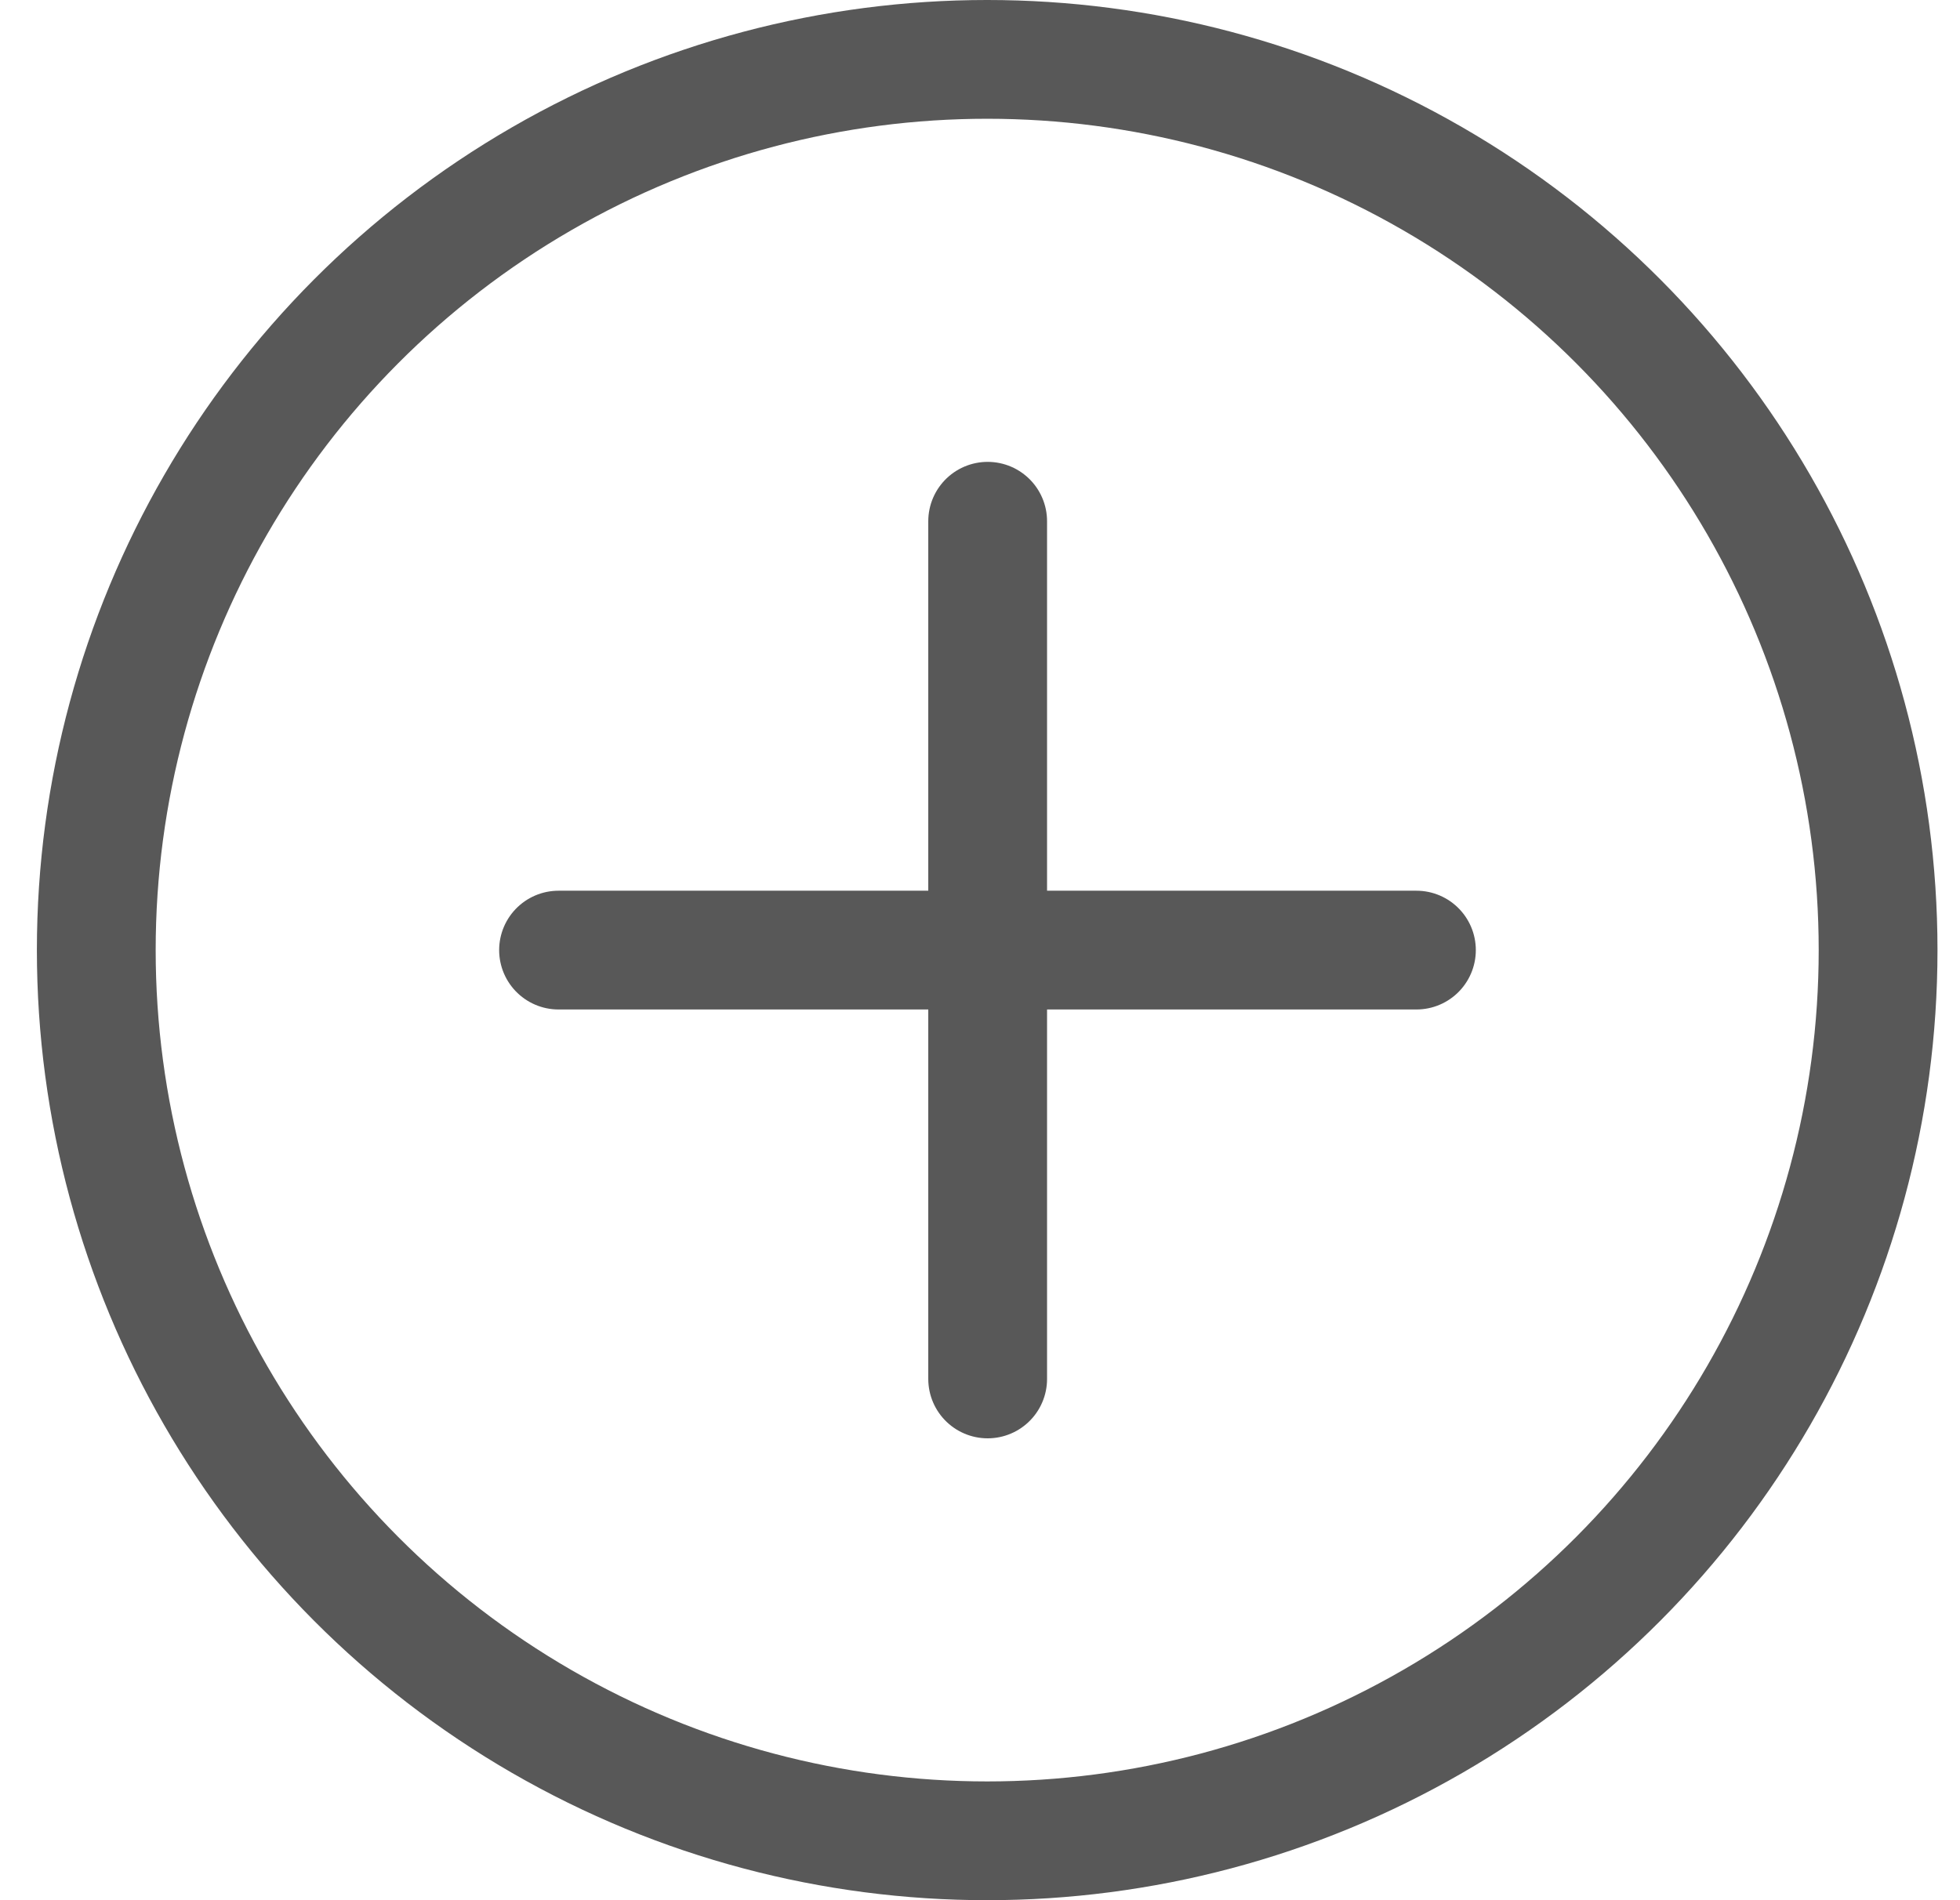
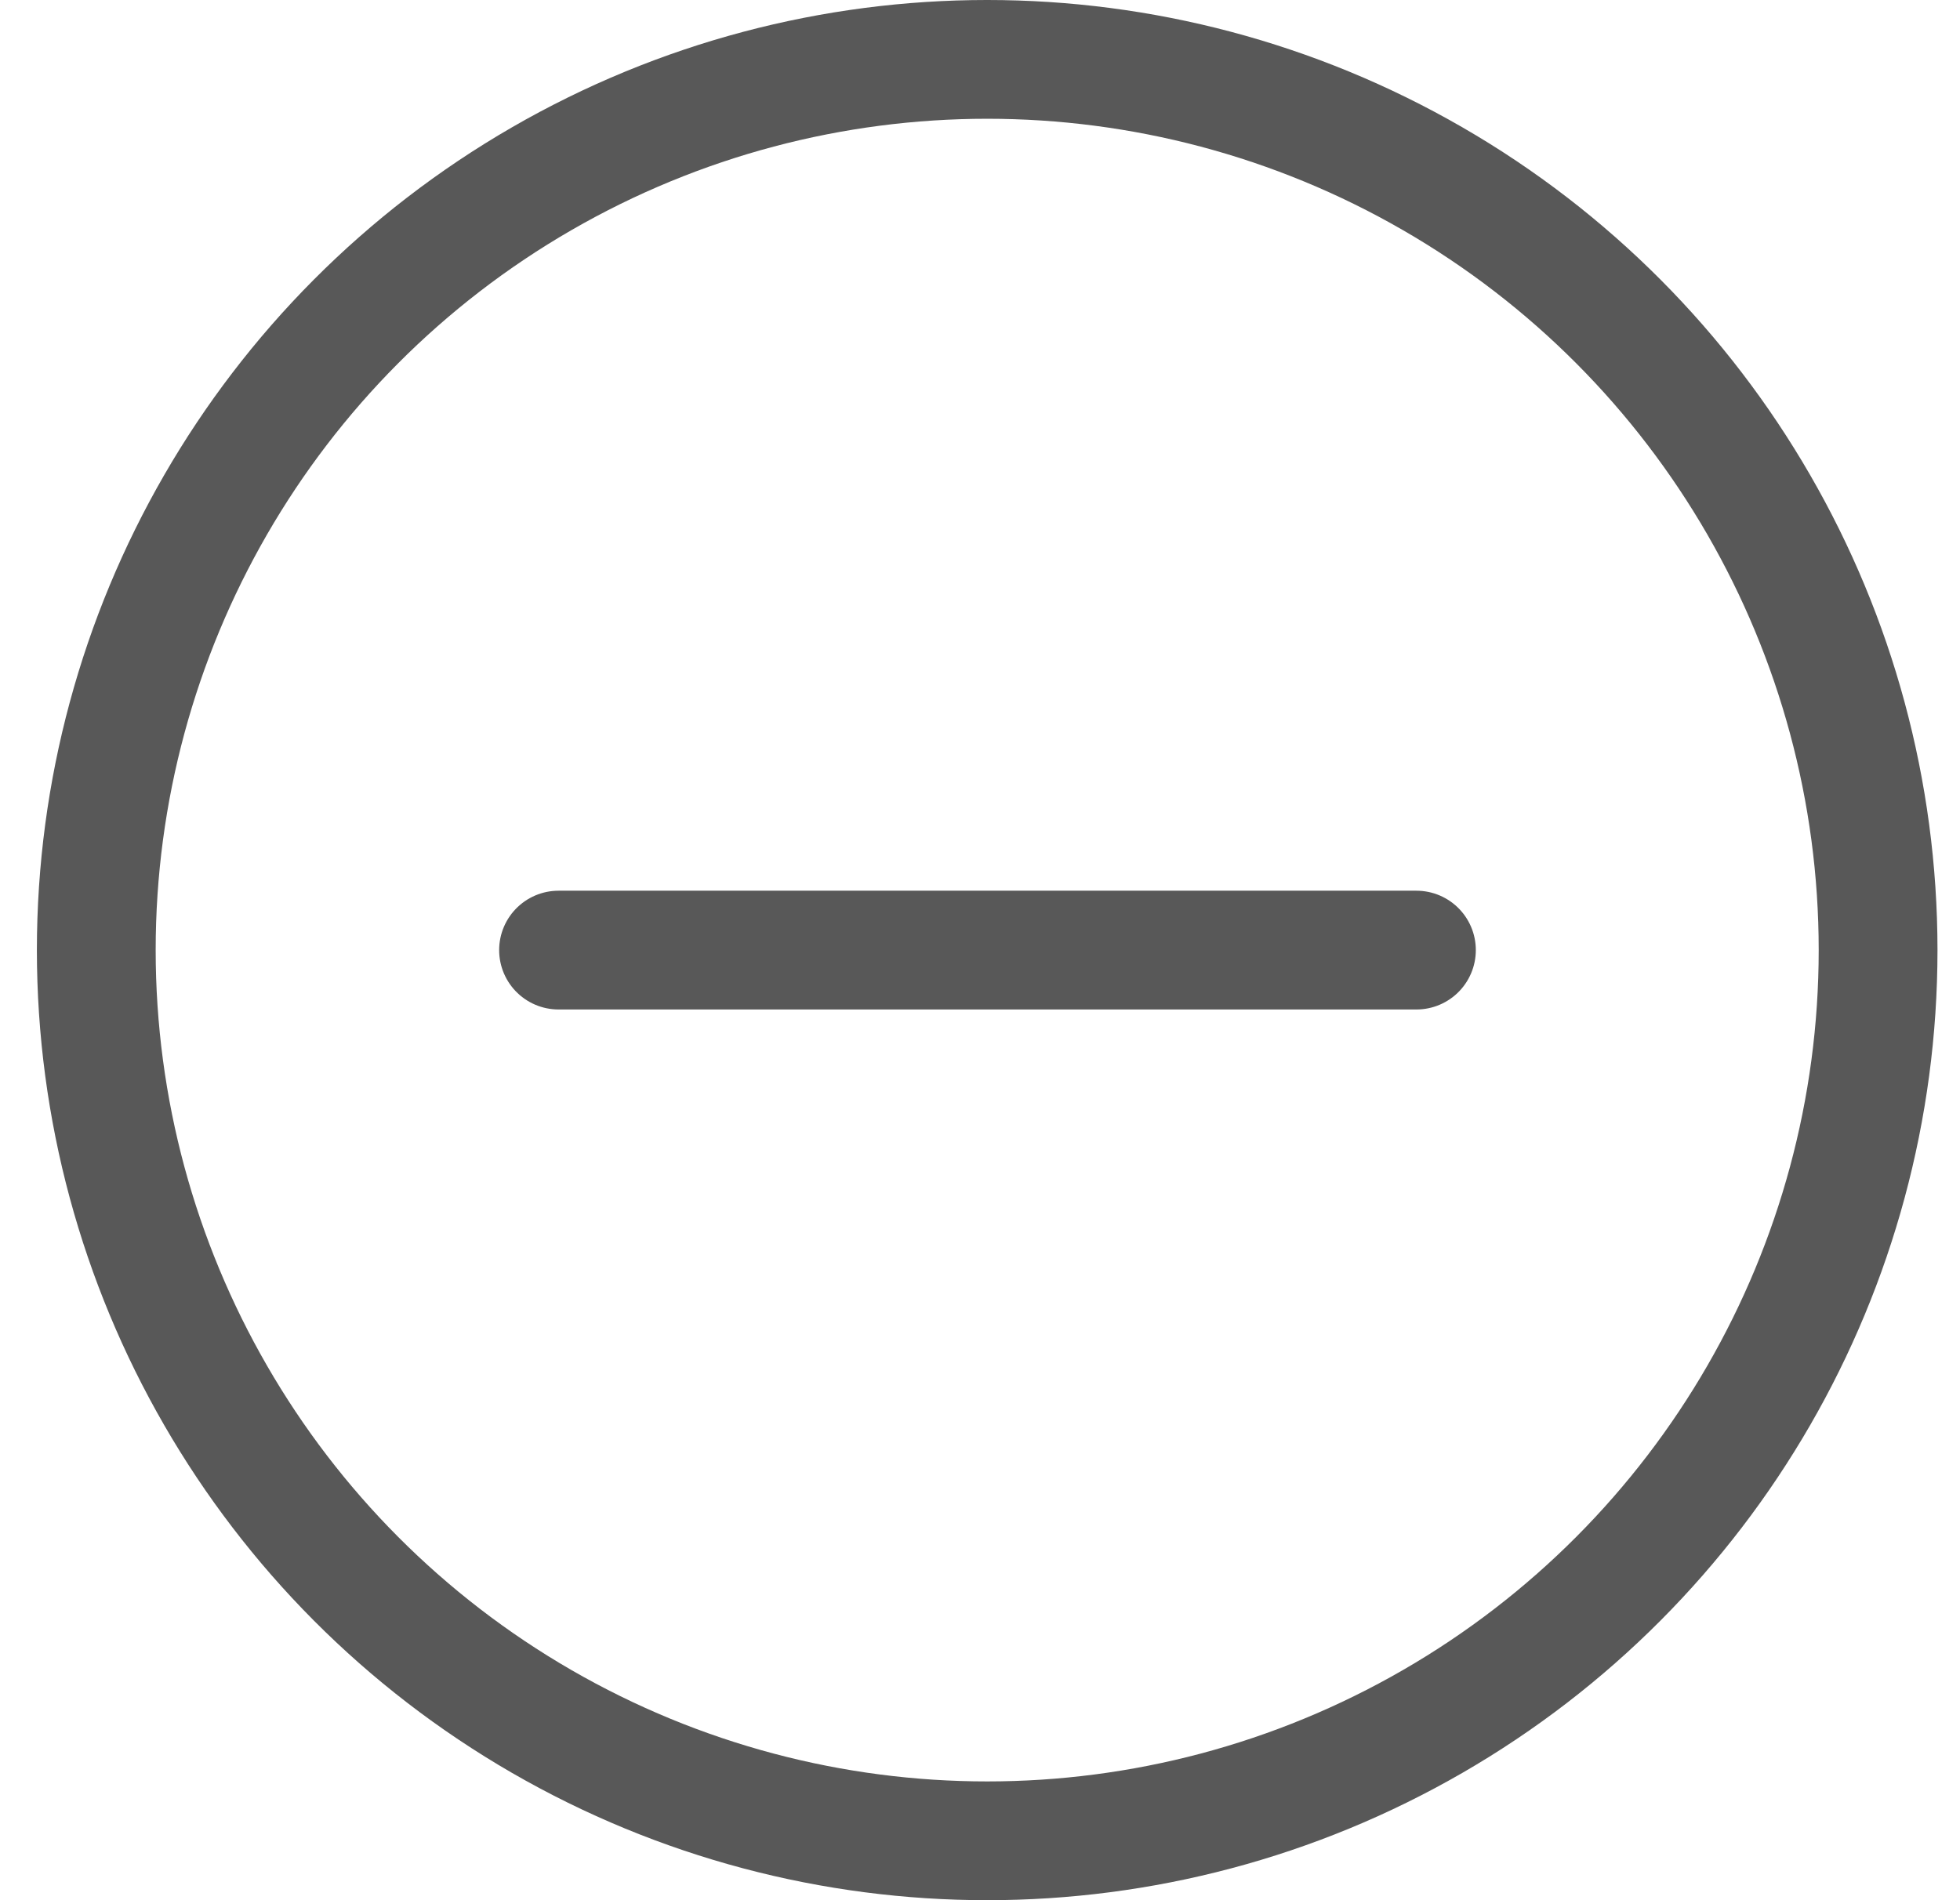
<svg xmlns="http://www.w3.org/2000/svg" width="33" height="32" viewBox="0 0 33 32" fill="none">
  <circle cx="16.621" cy="16" r="15" stroke="#585858" stroke-width="2" />
-   <path d="M16.629 8.778L16.629 23.222" stroke="#585858" stroke-width="2" stroke-linecap="round" />
  <path d="M23.848 16L9.404 16" stroke="#585858" stroke-width="2" stroke-linecap="round" />
</svg>